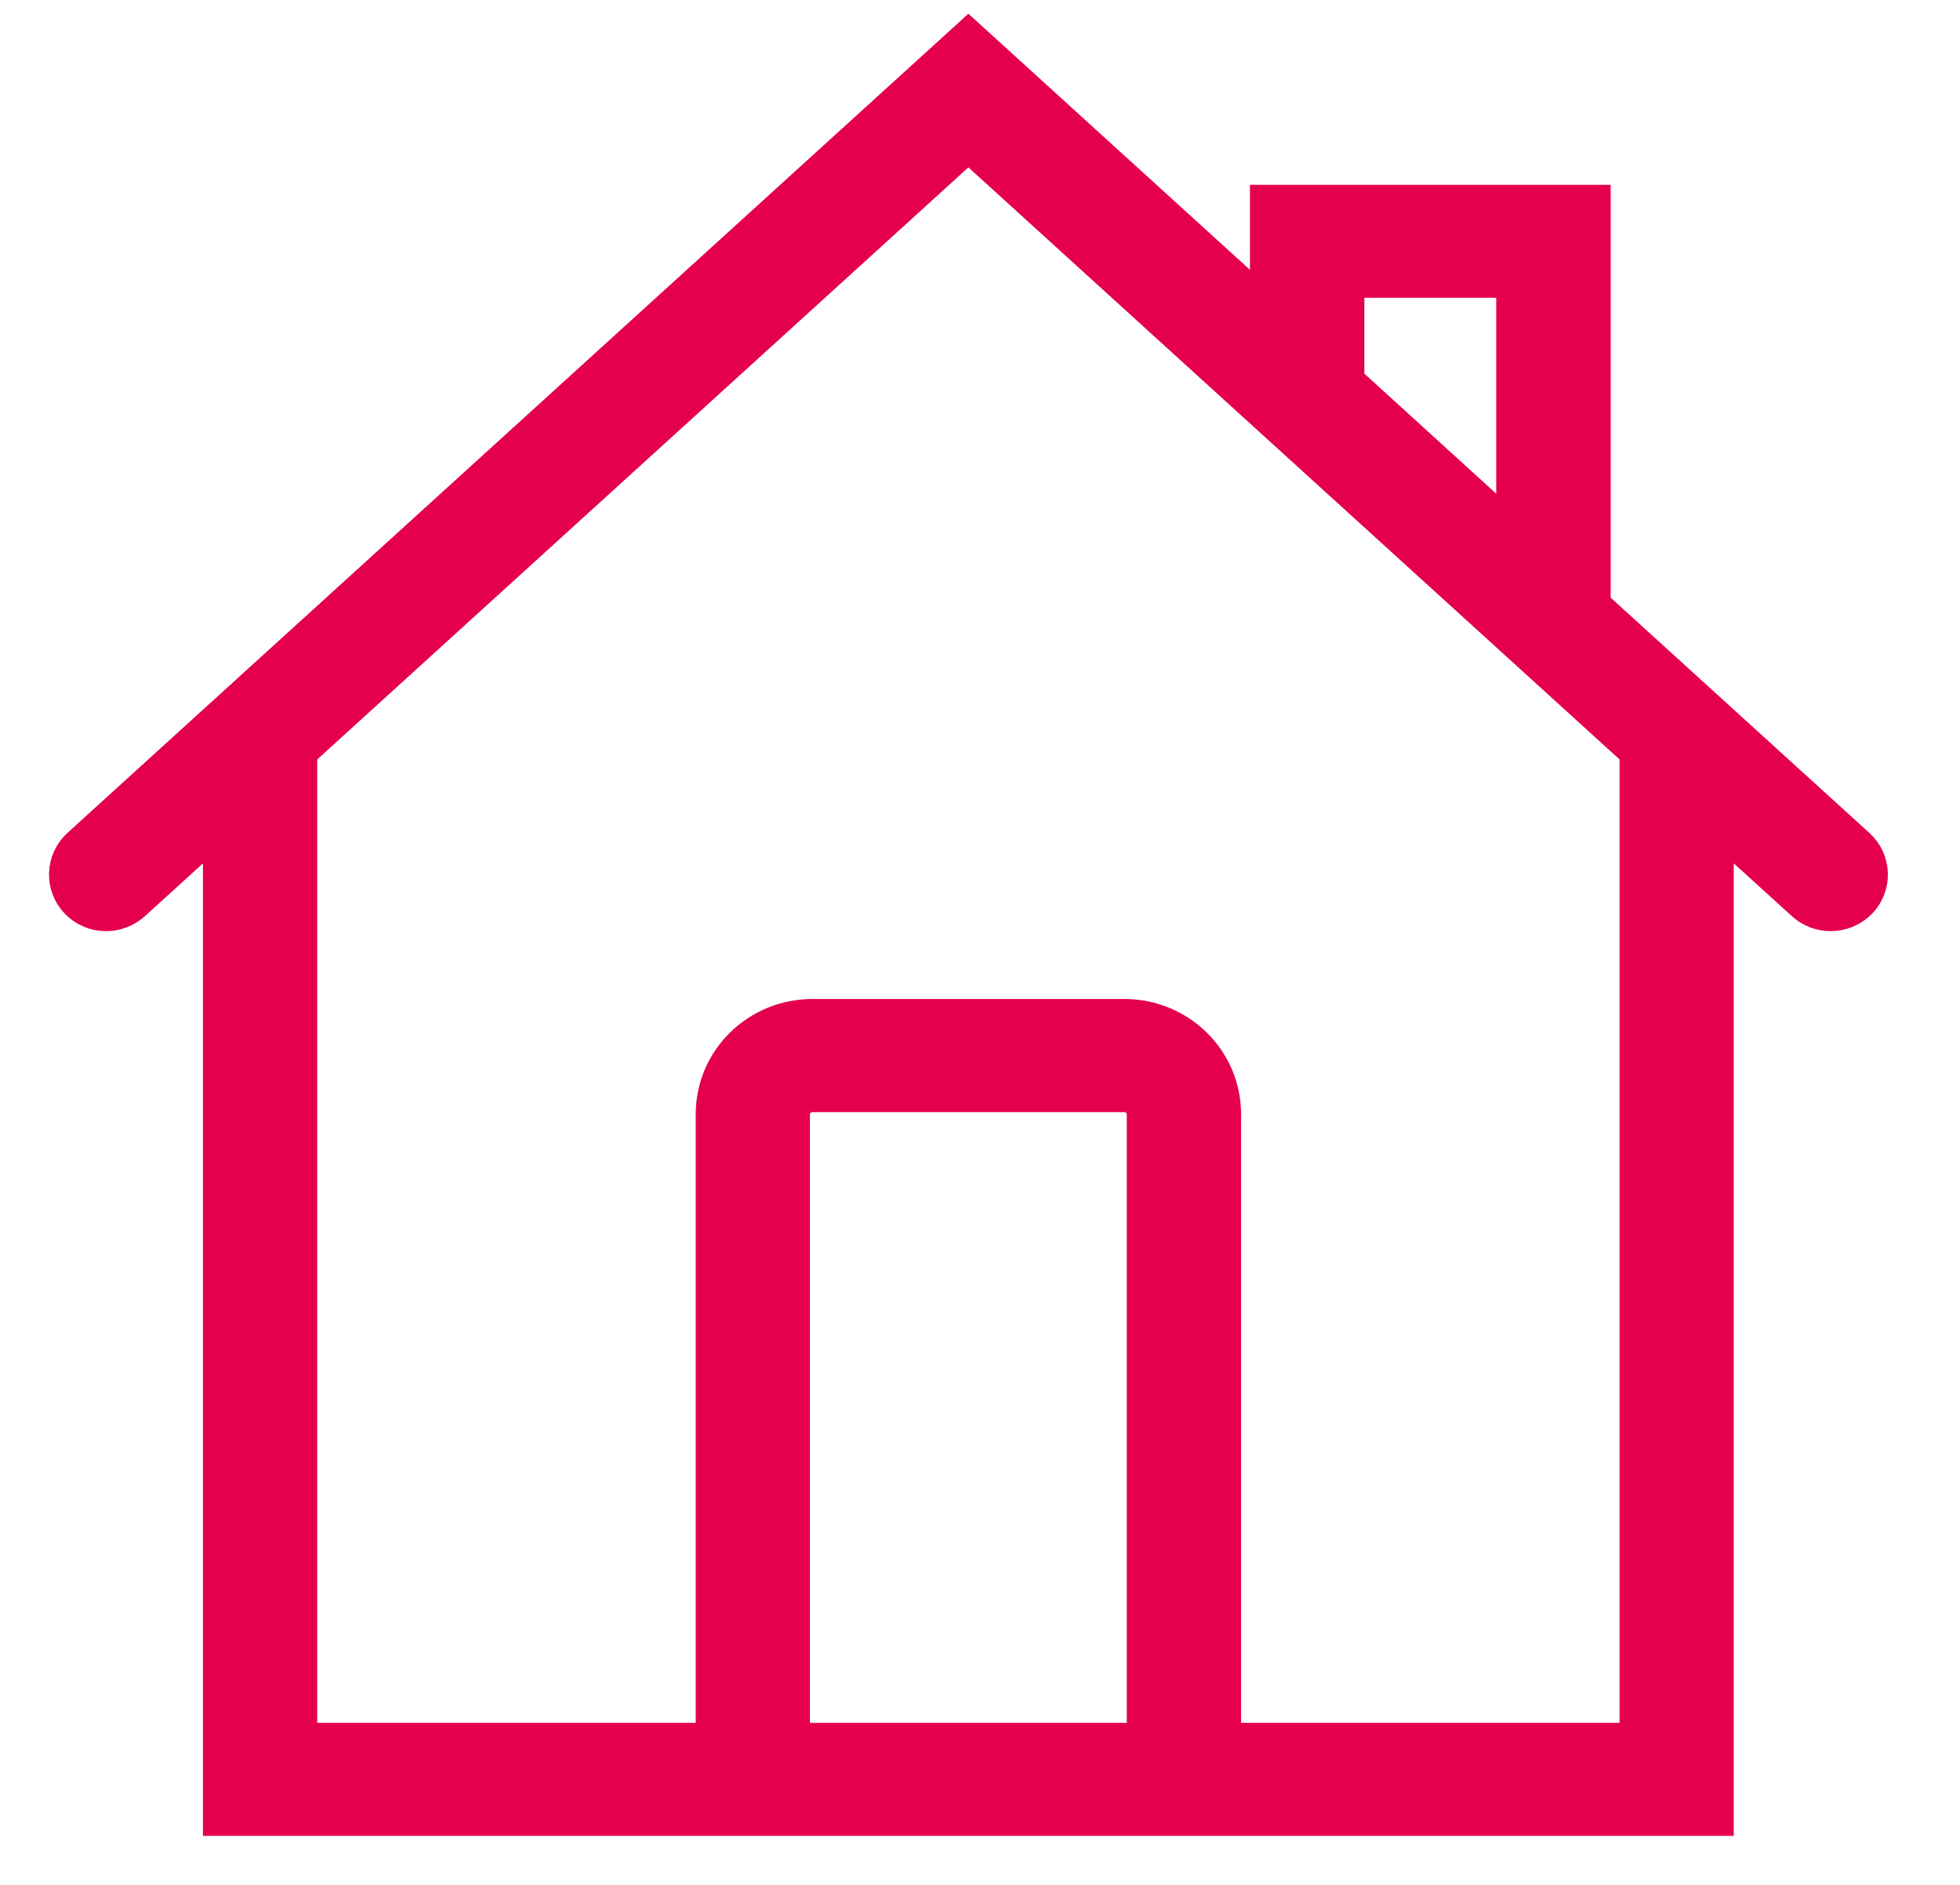
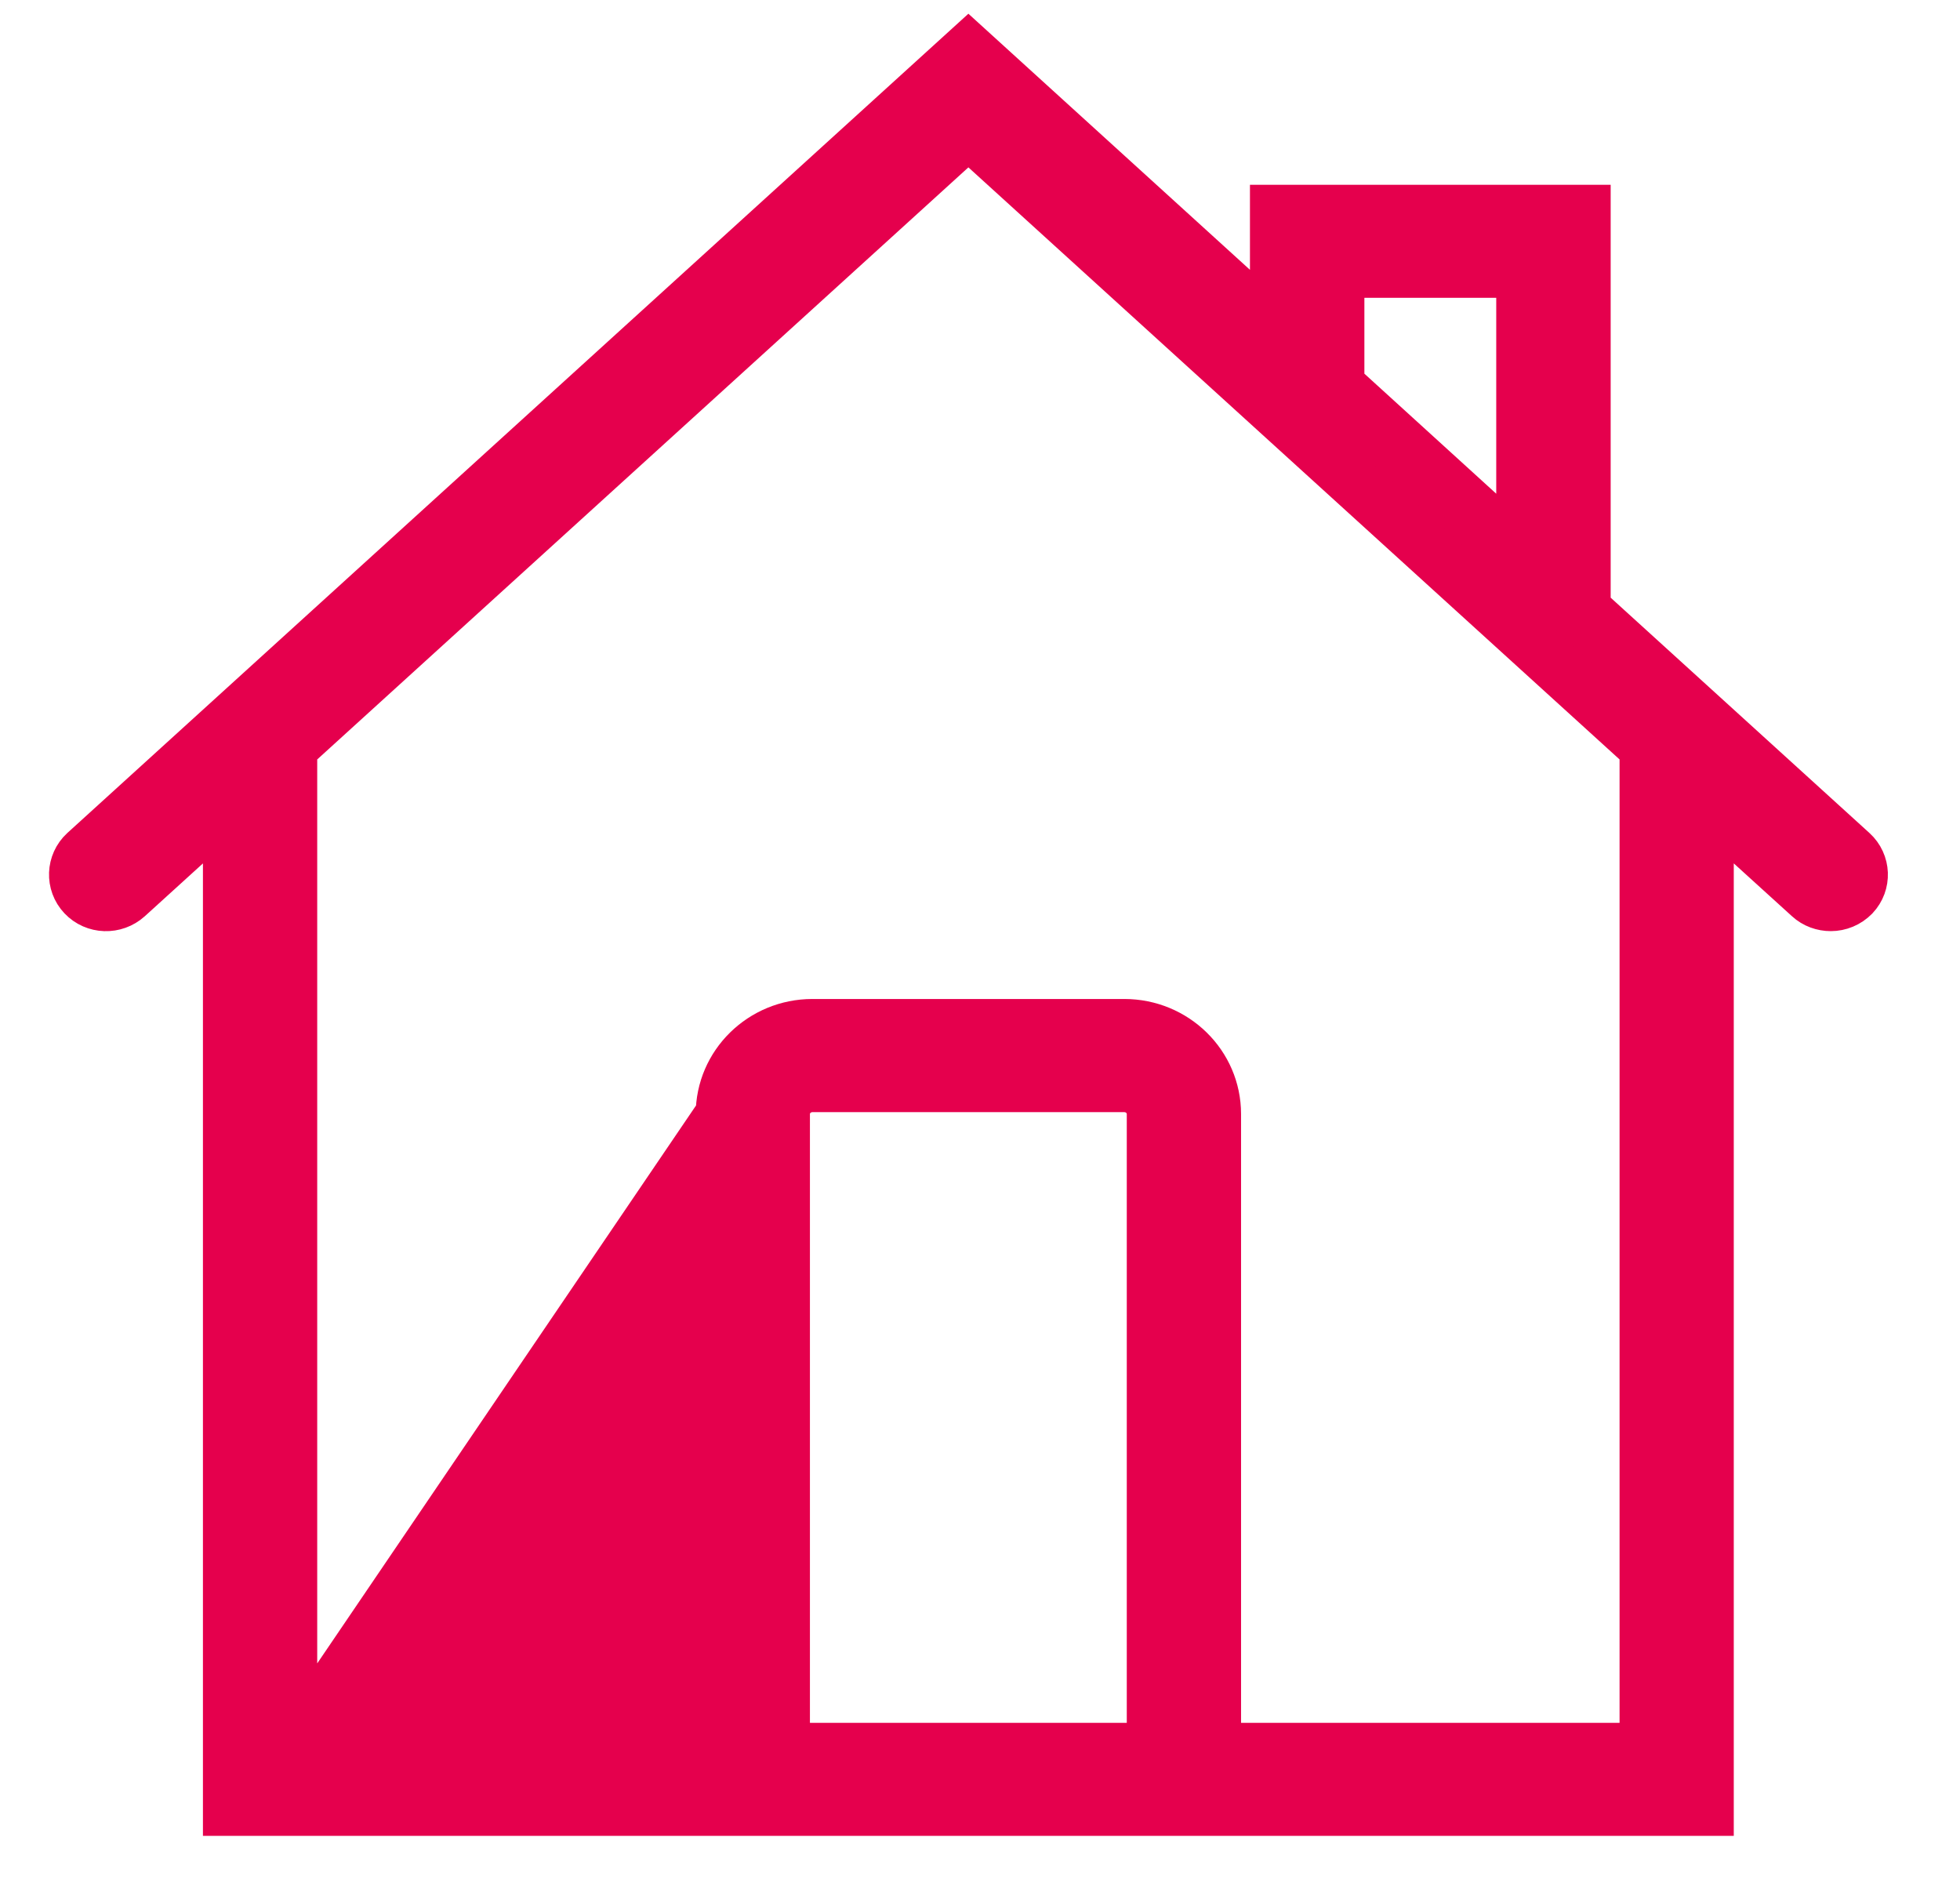
<svg xmlns="http://www.w3.org/2000/svg" width="26px" height="25px" viewBox="0 0 26 25" version="1.1">
  <title>Accueil</title>
  <desc>Created with Sketch.</desc>
  <defs />
  <g id="Symbols" stroke="none" stroke-width="1" fill="none" fill-rule="evenodd">
    <g id="header/desktop-large" transform="translate(-310, -119)" fill="#E5004D" stroke="#E5004D" stroke-width="0.7">
      <g id="Header" transform="translate(296, 14)">
        <g id="Accueil" transform="translate(11, 102)">
          <g id="icon/pink/header/accueil">
-             <path d="M27.563,14.307 L24.016,11.082 L24.016,5.801 L19.931,5.801 L19.931,7.37 L15.846,3.655 L4.129,14.307 C3.966,14.457 3.956,14.711 4.109,14.873 C4.263,15.036 4.52,15.043 4.686,14.893 L6.042,13.661 L6.042,27 L25.649,27 L25.649,13.661 L27.006,14.893 C27.084,14.965 27.185,15 27.286,15 C27.395,15 27.503,14.957 27.585,14.873 C27.738,14.711 27.728,14.457 27.563,14.307 Z M20.749,6.6 L23.198,6.6 L23.198,10.34 L20.749,8.111 L20.749,6.6 Z M13.394,26.201 L13.394,17.776 C13.394,17.569 13.566,17.401 13.777,17.401 L17.914,17.401 C18.126,17.401 18.297,17.569 18.297,17.776 L18.297,26.201 L13.394,26.201 Z M24.834,26.201 L19.113,26.201 L19.113,17.776 C19.113,17.127 18.577,16.6 17.914,16.6 L13.777,16.6 C13.115,16.6 12.579,17.127 12.579,17.776 L12.579,26.201 L6.858,26.201 L6.858,12.918 L15.846,4.747 L24.834,12.918 L24.834,26.201 Z" id="home" />
+             <path d="M27.563,14.307 L24.016,11.082 L24.016,5.801 L19.931,5.801 L19.931,7.37 L15.846,3.655 L4.129,14.307 C3.966,14.457 3.956,14.711 4.109,14.873 C4.263,15.036 4.52,15.043 4.686,14.893 L6.042,13.661 L6.042,27 L25.649,27 L25.649,13.661 L27.006,14.893 C27.084,14.965 27.185,15 27.286,15 C27.395,15 27.503,14.957 27.585,14.873 C27.738,14.711 27.728,14.457 27.563,14.307 Z M20.749,6.6 L23.198,6.6 L23.198,10.34 L20.749,8.111 L20.749,6.6 Z M13.394,26.201 L13.394,17.776 C13.394,17.569 13.566,17.401 13.777,17.401 L17.914,17.401 C18.126,17.401 18.297,17.569 18.297,17.776 L18.297,26.201 L13.394,26.201 Z M24.834,26.201 L19.113,26.201 L19.113,17.776 C19.113,17.127 18.577,16.6 17.914,16.6 L13.777,16.6 C13.115,16.6 12.579,17.127 12.579,17.776 L6.858,26.201 L6.858,12.918 L15.846,4.747 L24.834,12.918 L24.834,26.201 Z" id="home" />
          </g>
        </g>
      </g>
    </g>
  </g>
</svg>